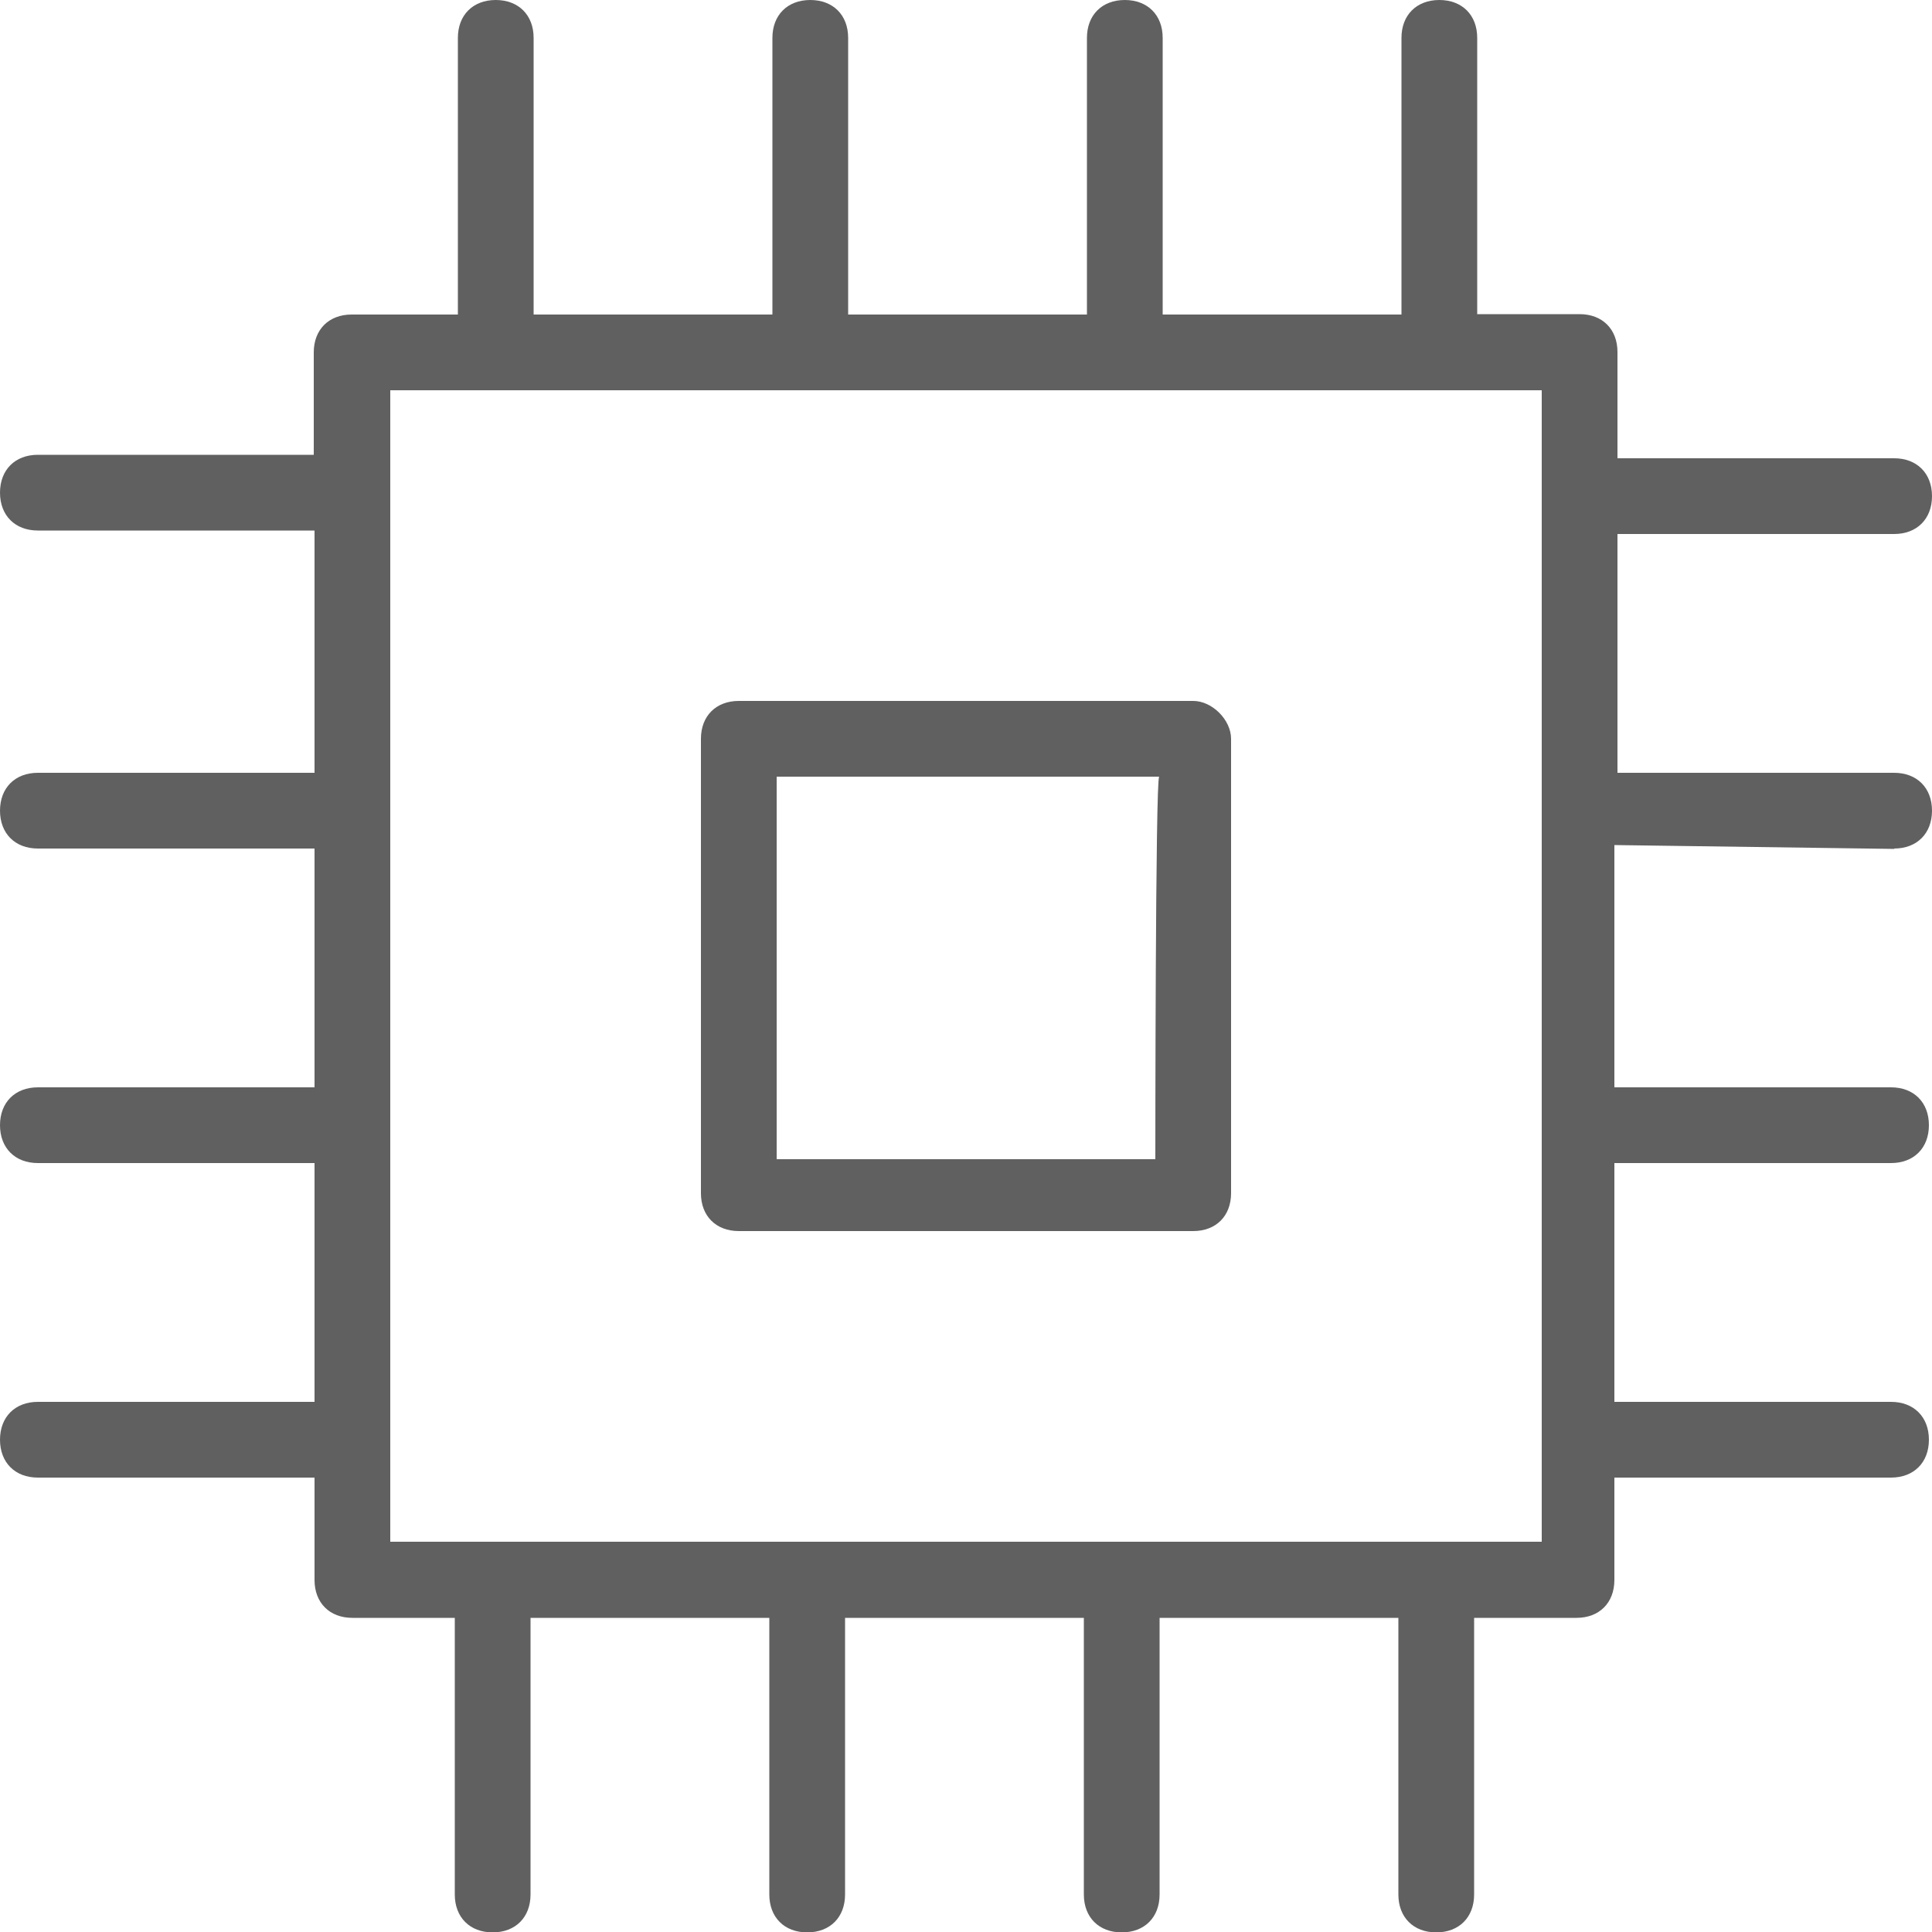
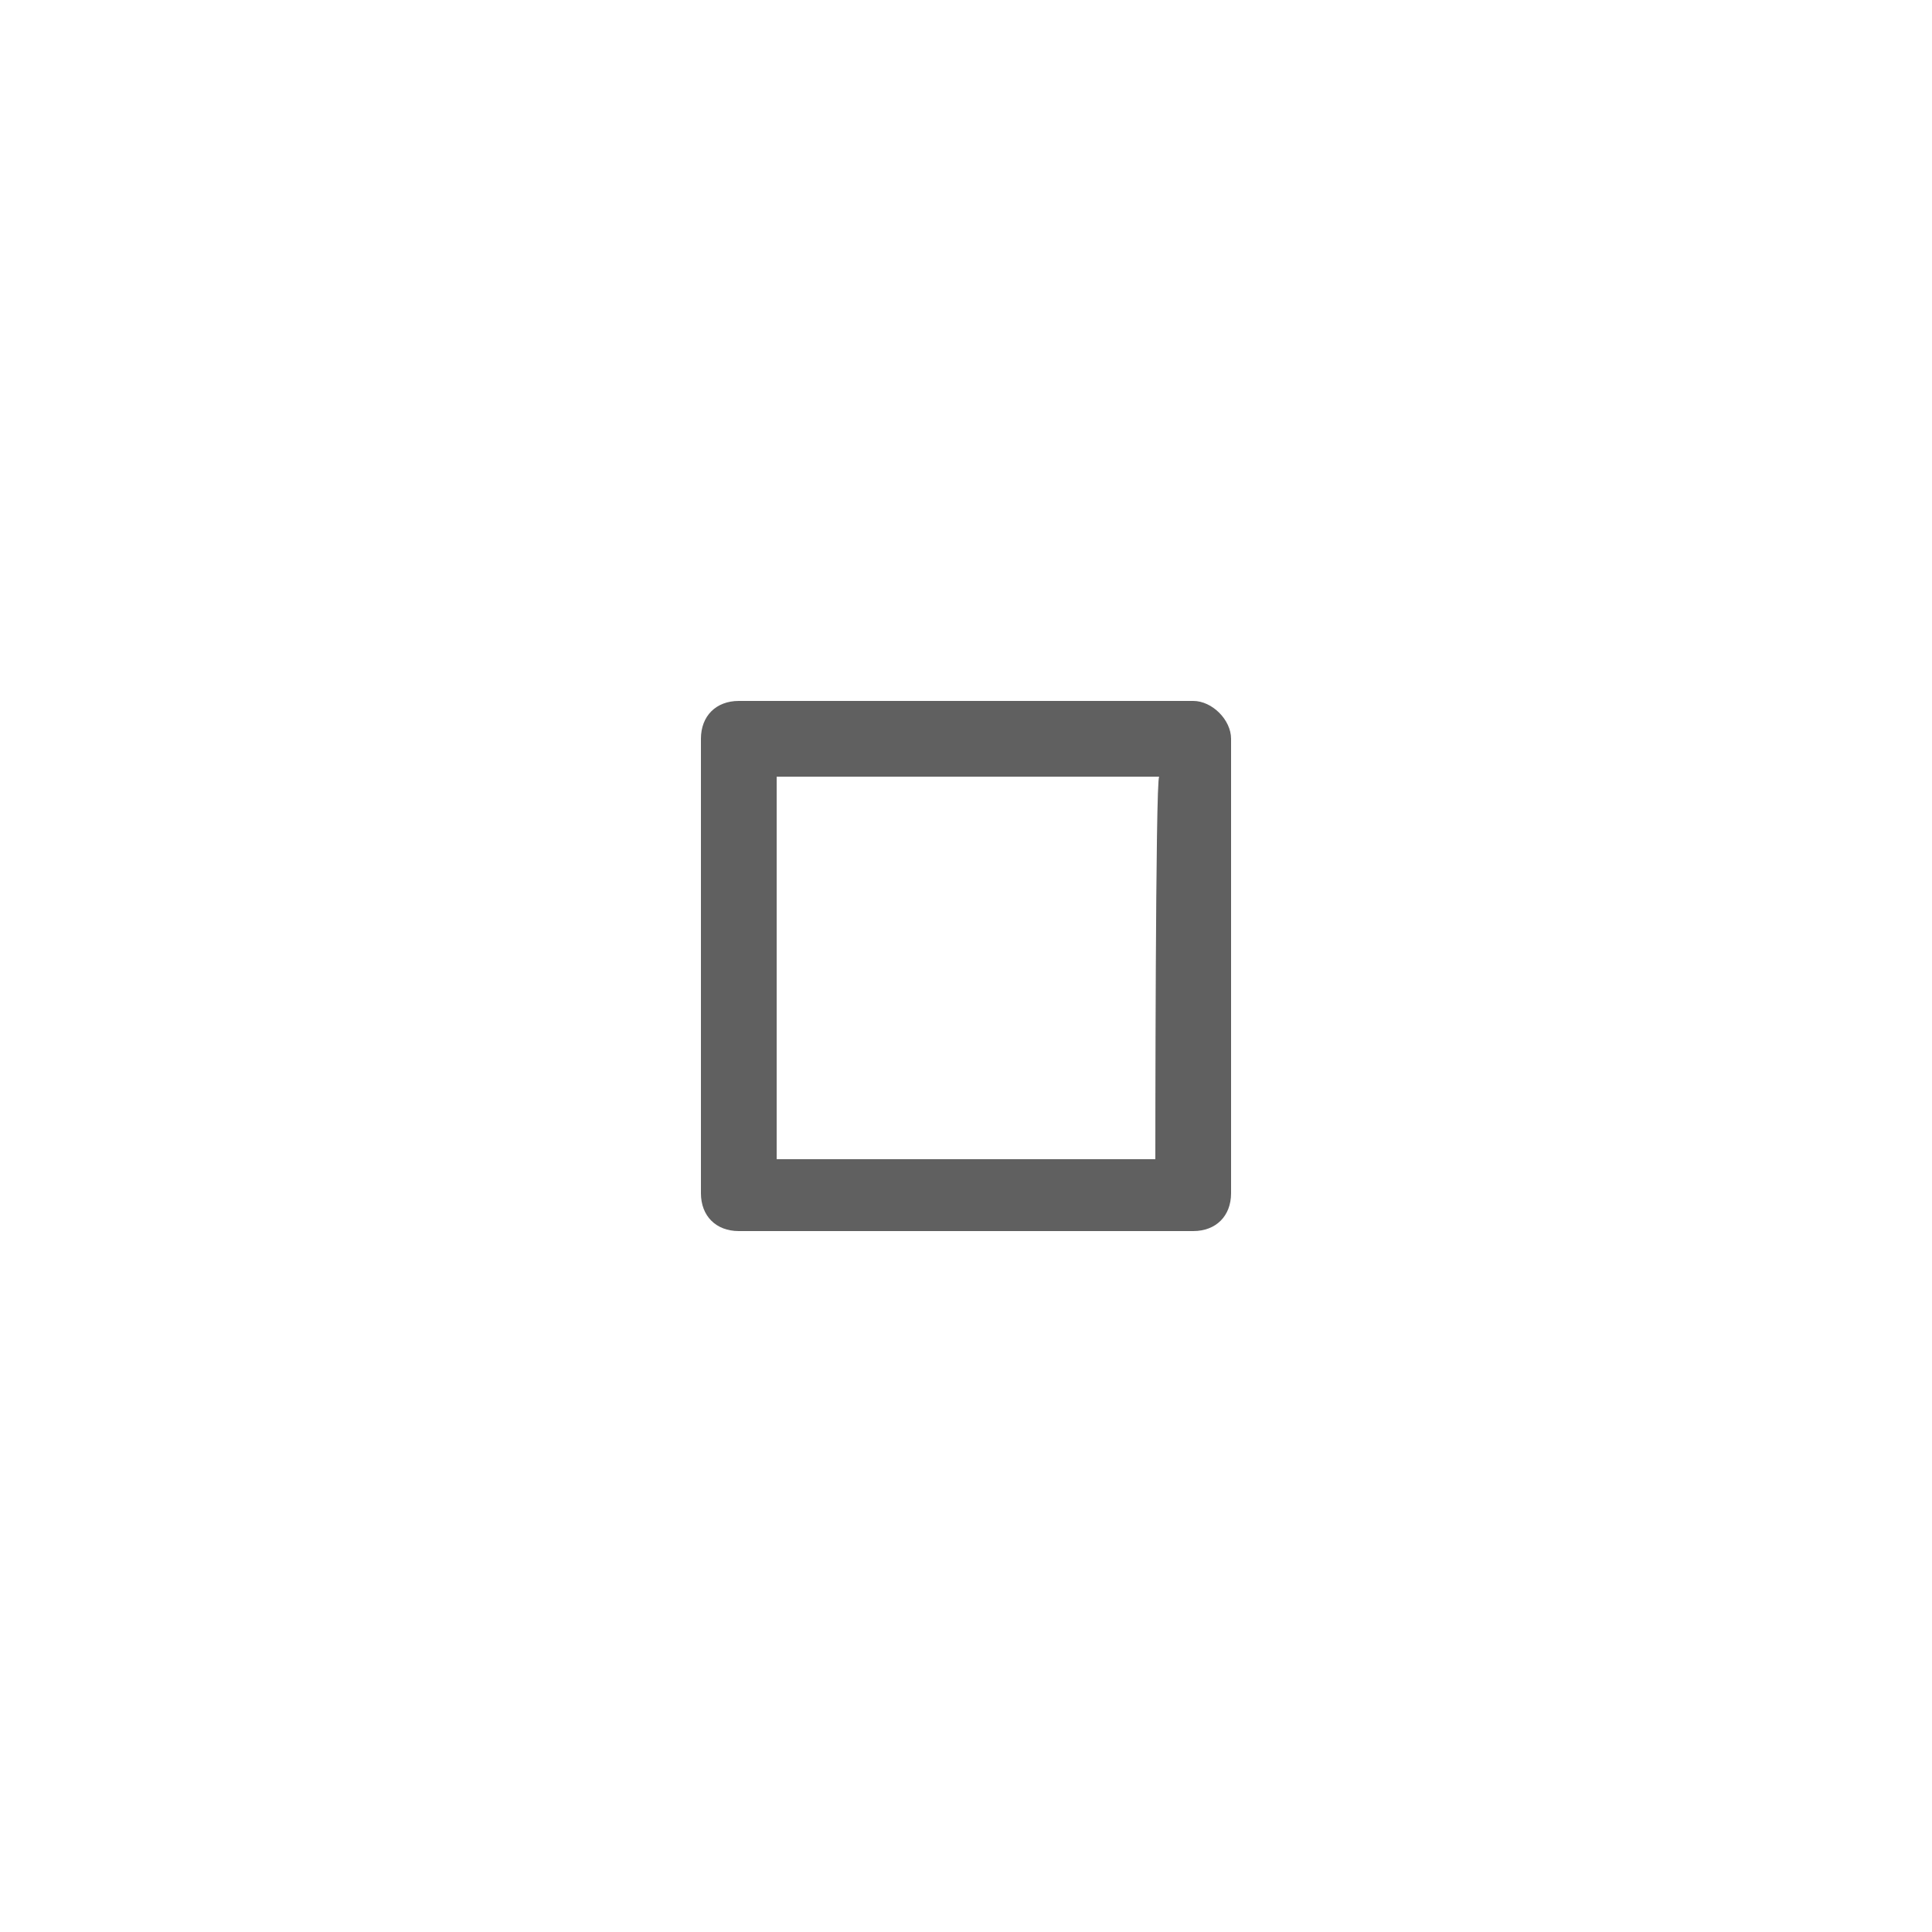
<svg xmlns="http://www.w3.org/2000/svg" id="Layer_2" viewBox="0 0 50 50">
  <defs>
    <style>.cls-1{fill:#606060;stroke-width:0px;}</style>
  </defs>
  <g id="CNC_Laser_Cutting_Services">
    <g id="electronics">
      <path class="cls-1" d="M30.88,18.14h-11.76c-.59,0-.98.39-.98.98v11.76c0,.59.39.98.98.98h11.76c.59,0,.98-.39.98-.98v-11.76c0-.49-.49-.98-.98-.98ZM29.9,30h-9.8v-9.9h9.9c-.1,0-.1,9.9-.1,9.9Z" />
-       <path class="cls-1" d="M49.02,21.96c.59,0,.98-.39.98-.98s-.39-.98-.98-.98h-7.16v-6.18h7.16c.59,0,.98-.39.98-.98s-.39-.98-.98-.98h-7.16v-2.75c0-.59-.39-.98-.98-.98h-2.65V.98c0-.59-.39-.98-.98-.98s-.98.39-.98.98v7.16h-6.18V.98c0-.59-.39-.98-.98-.98s-.98.39-.98.98v7.16h-6.18V.98c0-.59-.39-.98-.98-.98s-.98.39-.98.98v7.16h-6.18V.98c0-.59-.39-.98-.98-.98s-.98.39-.98.98v7.16h-2.75c-.59,0-.98.39-.98.98v2.65H.98c-.59,0-.98.39-.98.98s.39.98.98.98h7.16v6.27H.98c-.59,0-.98.39-.98.98s.39.98.98.98h7.16v6.18H.98c-.59,0-.98.39-.98.98s.39.98.98.98h7.16v6.18H.98c-.59,0-.98.39-.98.98s.39.98.98.98h7.16v2.65c0,.59.39.98.98.98h2.65v7.16c0,.59.39.98.98.98s.98-.39.98-.98v-7.16h6.18v7.16c0,.59.39.98.98.98s.98-.39.98-.98v-7.16h6.18v7.16c0,.59.39.98.98.98s.98-.39.98-.98v-7.16h6.18v7.16c0,.59.39.98.98.98s.98-.39.98-.98v-7.16h2.65c.59,0,.98-.39.98-.98v-2.65h7.16c.59,0,.98-.39.98-.98s-.39-.98-.98-.98h-7.16v-6.18h7.16c.59,0,.98-.39.98-.98s-.39-.98-.98-.98h-7.16v-6.27l7.25.1h0ZM39.9,39.9H10.1V10.1h29.8v29.8Z" />
    </g>
  </g>
</svg>